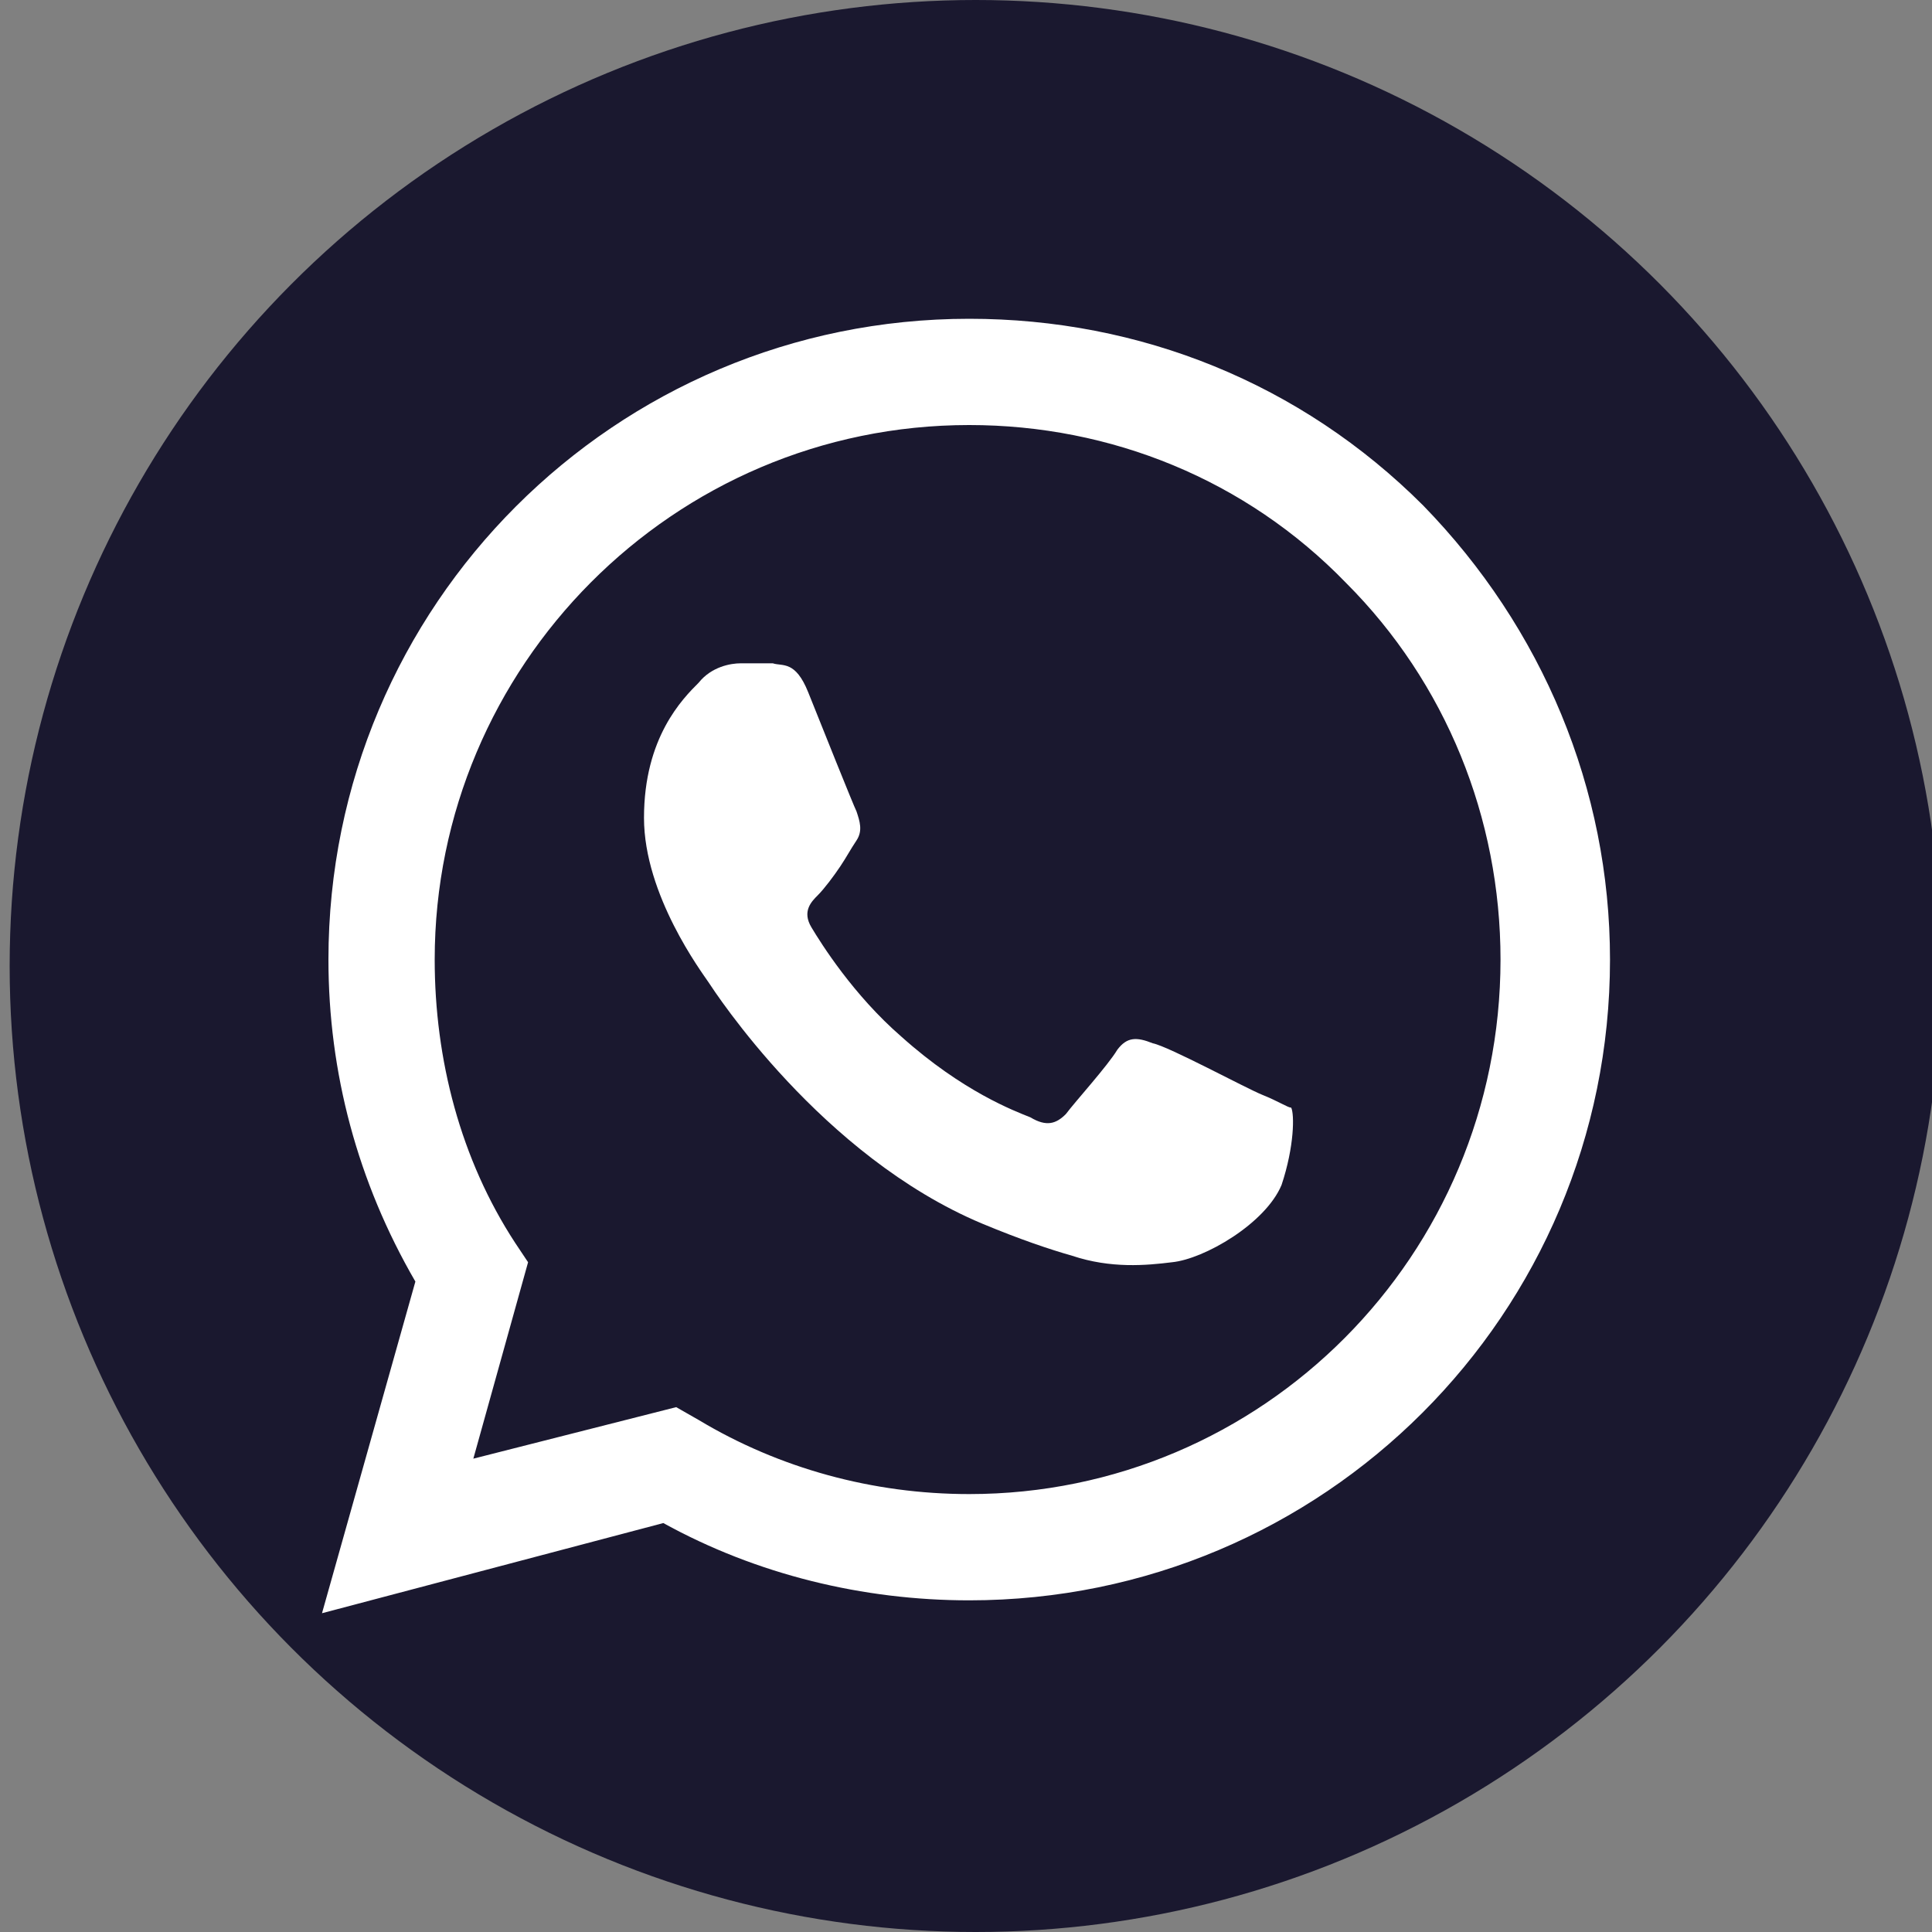
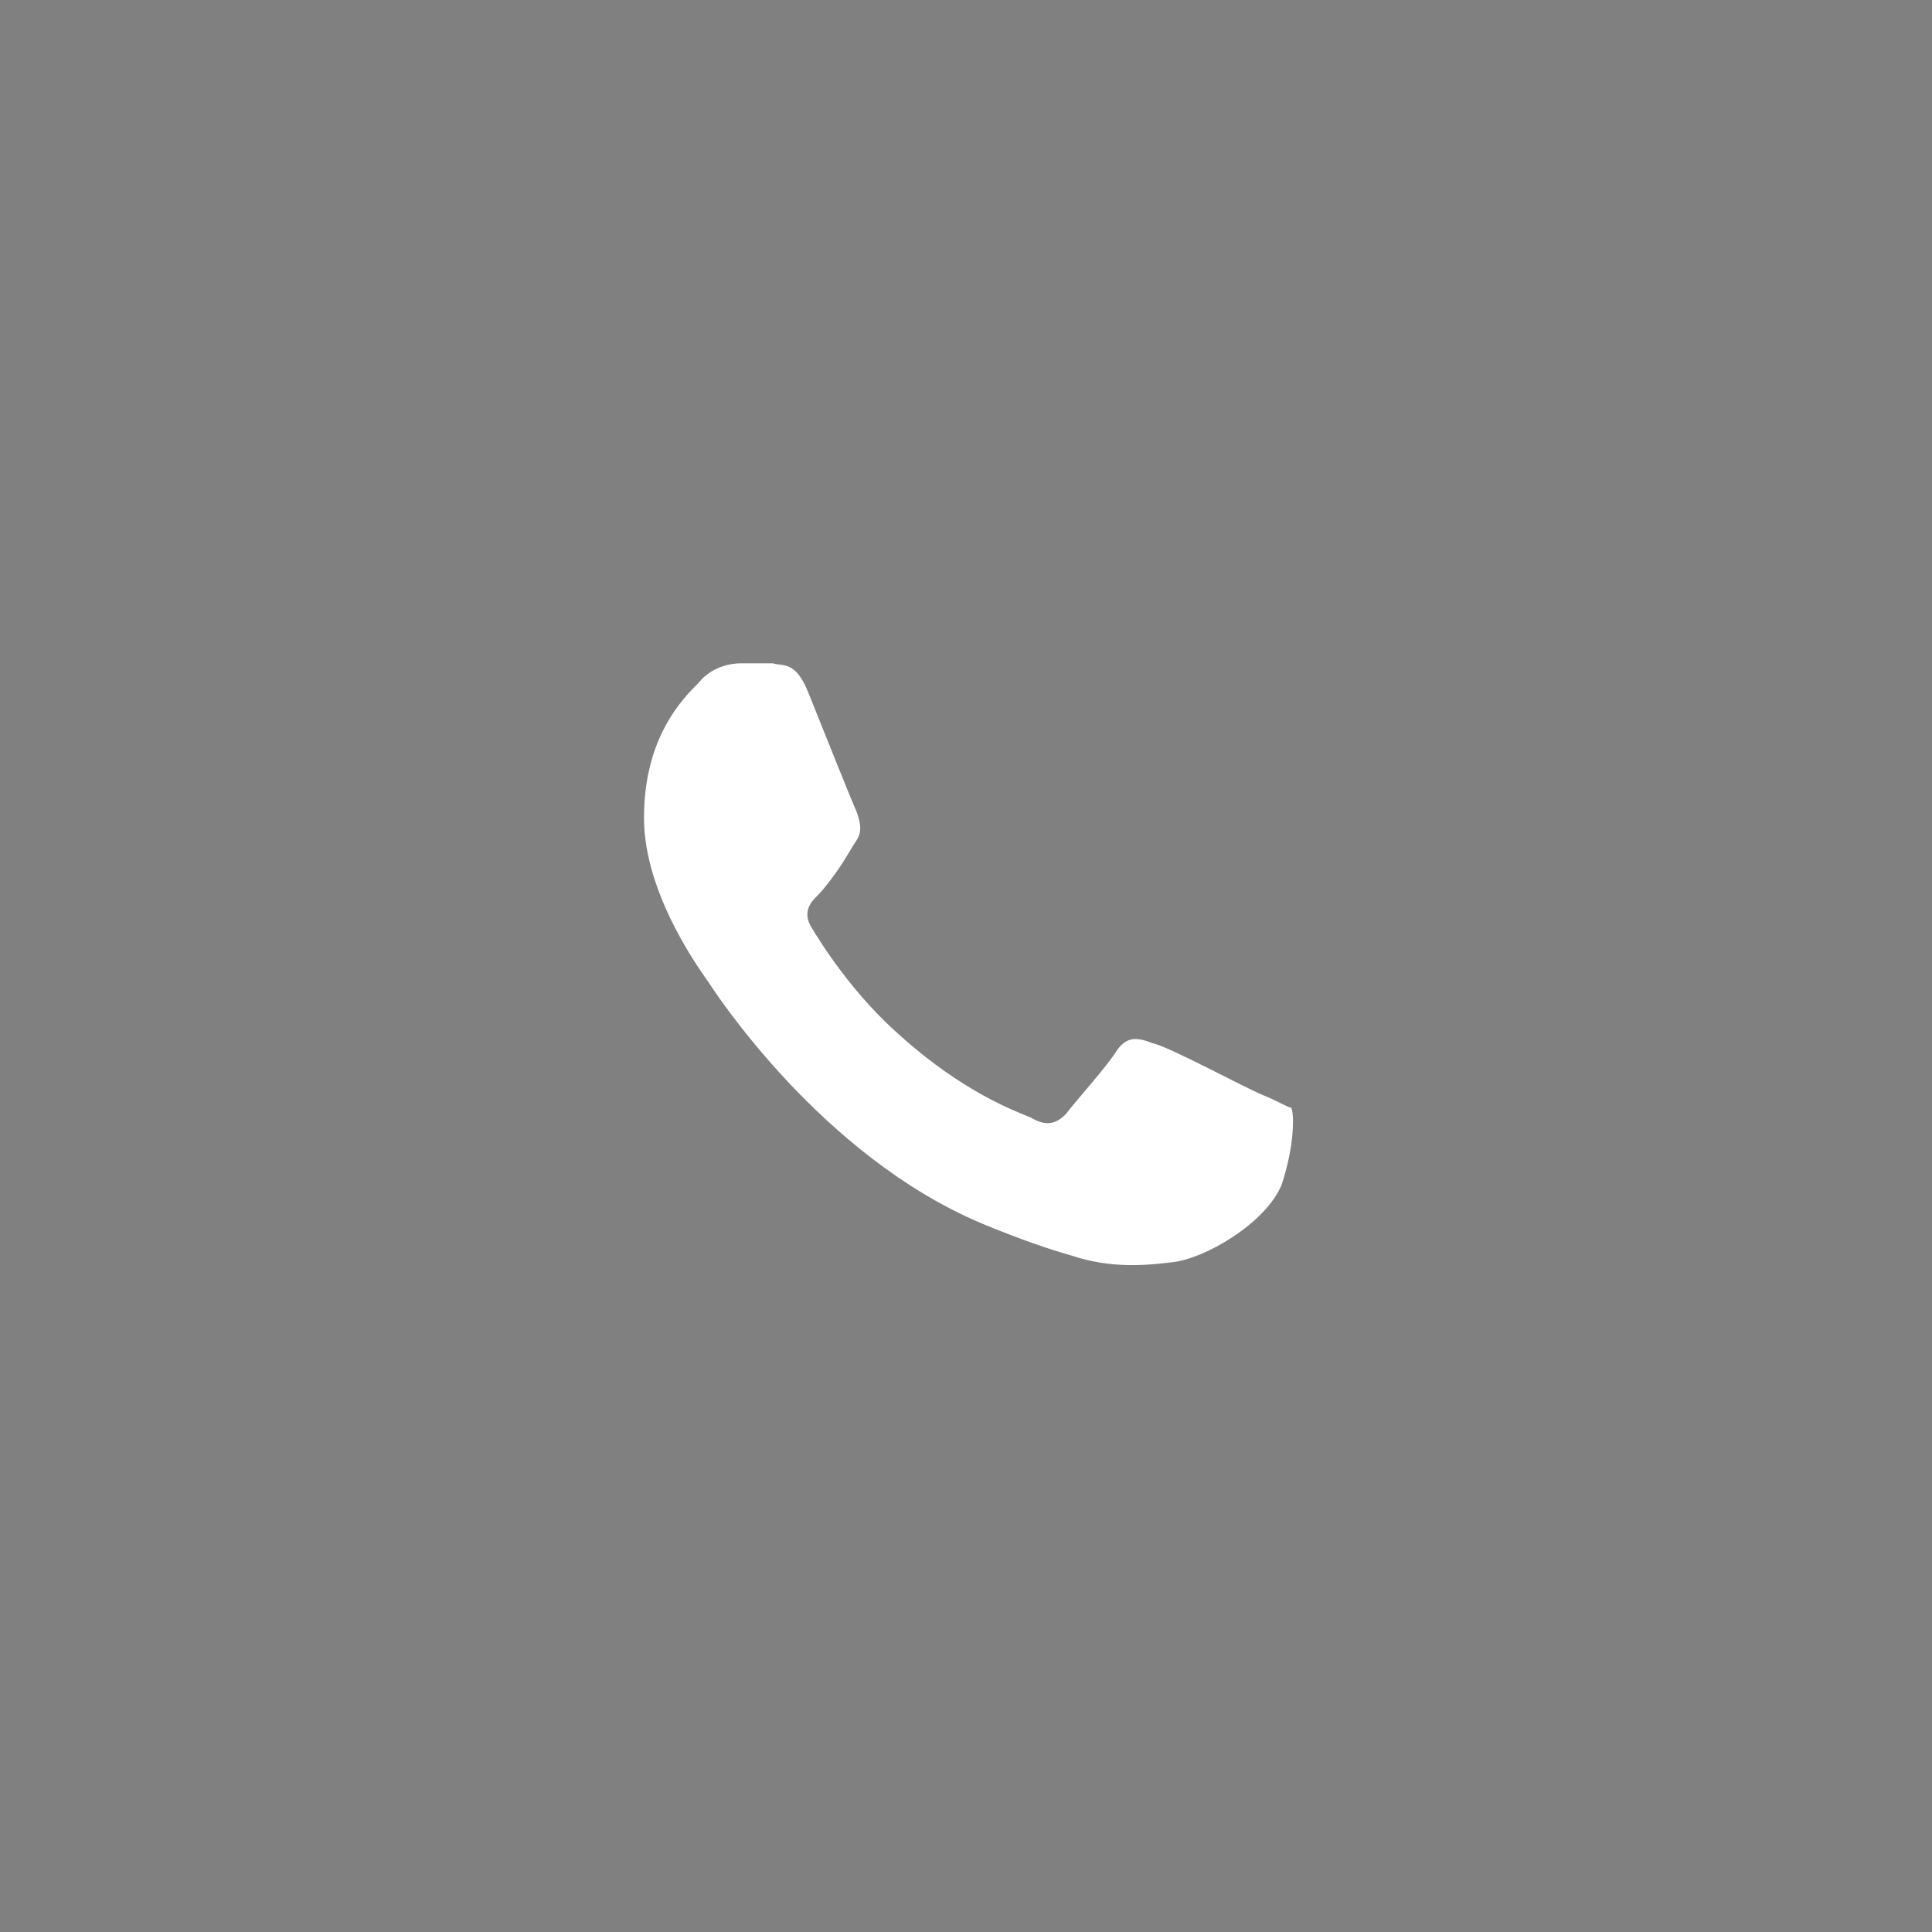
<svg xmlns="http://www.w3.org/2000/svg" version="1.1" id="Layer_1" x="0px" y="0px" viewBox="0 0 60 60" style="enable-background:new 0 0 60 60;" xml:space="preserve">
  <rect x="0" y="0" width="60" height="60" fill="#808080" stroke="none" />
  <style type="text/css">
	.st0{fill:#1A182F;}
	.st1{fill-rule:evenodd;clip-rule:evenodd;fill:#FFFFFF;}
</style>
-   <circle class="st0" cx="30.3" cy="30" r="30" />
  <g>
-     <path class="st1" d="M44.2,15.7c-3.8-3.8-8.8-5.8-14.1-5.8c-11,0-19.9,8.9-19.9,19.9c0,3.5,0.9,6.9,2.7,10L10,50.1l10.6-2.8   c2.9,1.6,6.2,2.4,9.5,2.4h0c0,0,0,0,0,0c11,0,19.9-8.9,19.9-19.9C50,24.5,47.9,19.5,44.2,15.7z M30.1,46.4L30.1,46.4   c-3,0-5.9-0.8-8.4-2.3L21,43.7l-6.3,1.6l1.7-6.1l-0.4-0.6c-1.7-2.6-2.5-5.7-2.5-8.8c0-9.1,7.4-16.6,16.6-16.6   c4.4,0,8.6,1.7,11.7,4.9c3.1,3.1,4.8,7.3,4.8,11.7C46.6,39,39.2,46.4,30.1,46.4z" />
    <path class="st1" d="M39.2,34c-0.5-0.2-2.9-1.5-3.4-1.6c-0.5-0.2-0.8-0.2-1.1,0.2c-0.3,0.5-1.3,1.6-1.6,2c-0.3,0.3-0.6,0.4-1.1,0.1   c-0.5-0.2-2.1-0.8-4-2.5c-1.5-1.3-2.5-2.9-2.8-3.4c-0.3-0.5,0-0.8,0.2-1c0.2-0.2,0.5-0.6,0.7-0.9c0.2-0.3,0.3-0.5,0.5-0.8   c0.2-0.3,0.1-0.6,0-0.9c-0.1-0.2-1.1-2.7-1.5-3.7c-0.4-1-0.8-0.8-1.1-0.9c-0.3,0-0.6,0-1,0c-0.3,0-0.9,0.1-1.3,0.6   c-0.5,0.5-1.7,1.7-1.7,4.2c0,2.4,1.8,4.8,2,5.1c0.2,0.3,3.5,5.4,8.5,7.5c1.2,0.5,2.1,0.8,2.8,1c1.2,0.4,2.3,0.3,3.1,0.2   c1-0.1,2.9-1.2,3.4-2.4c0.4-1.2,0.4-2.2,0.3-2.4C40,34.4,39.7,34.2,39.2,34z" />
  </g>
</svg>